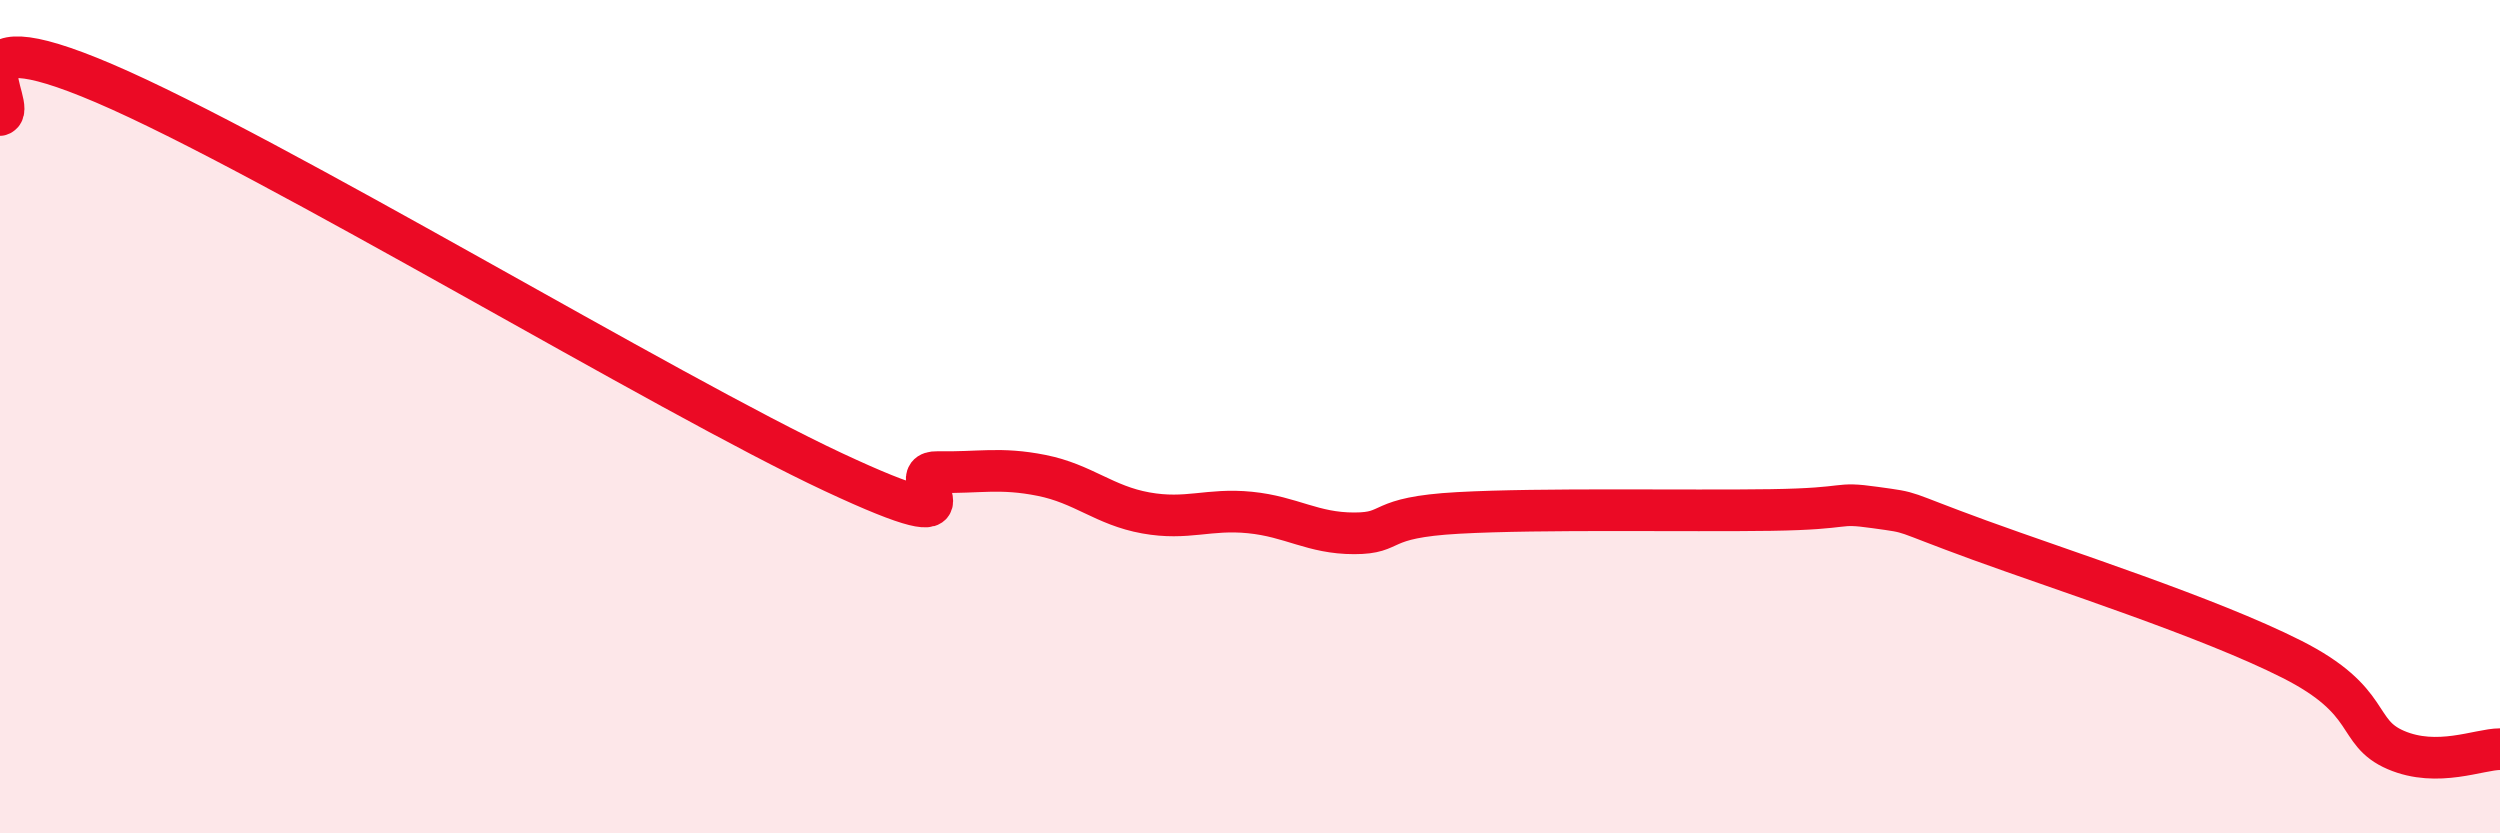
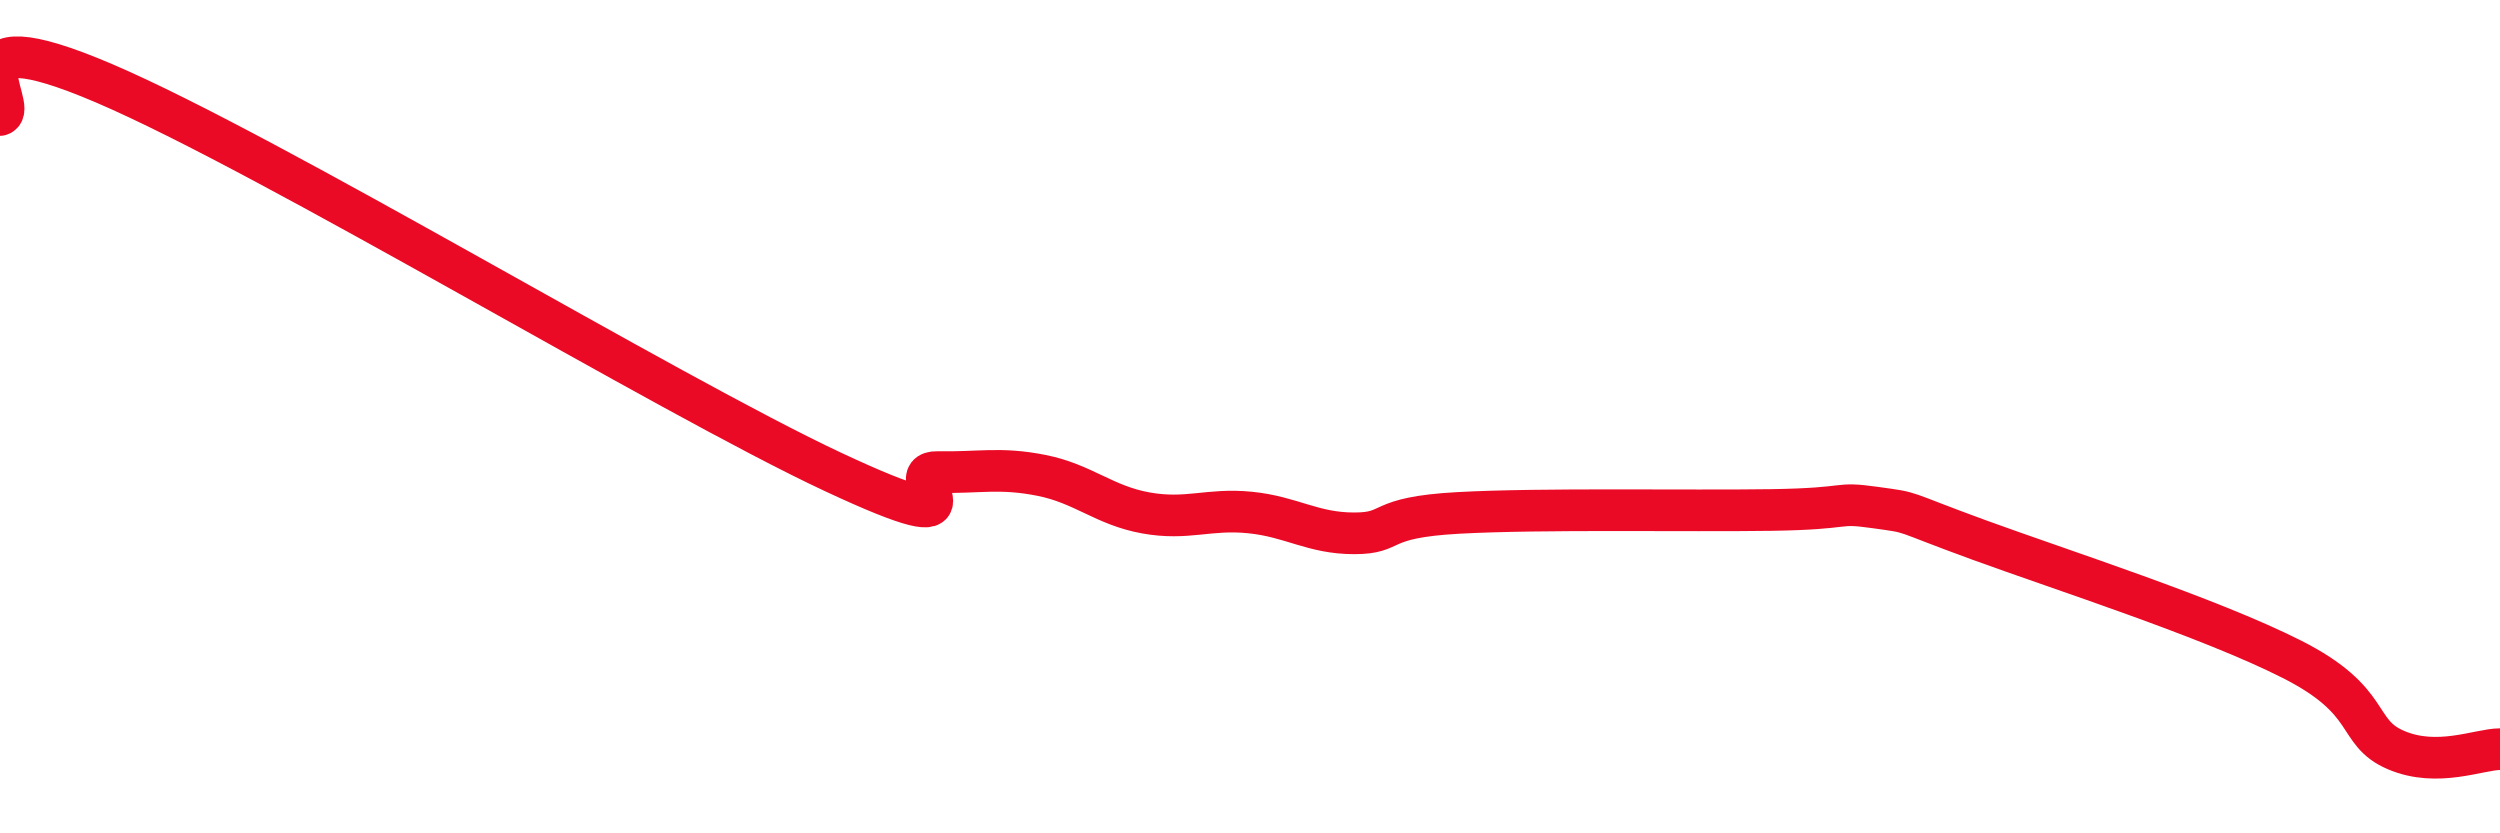
<svg xmlns="http://www.w3.org/2000/svg" width="60" height="20" viewBox="0 0 60 20">
-   <path d="M 0,2.76 C 0.5,2.61 -1.5,0.29 2.5,2 C 6.5,3.71 16,9.46 20,11.33 C 24,13.2 21.5,11.31 22.5,11.33 C 23.5,11.35 24,11.21 25,11.41 C 26,11.61 26.5,12.13 27.5,12.31 C 28.5,12.49 29,12.2 30,12.3 C 31,12.4 31.5,12.8 32.5,12.8 C 33.5,12.8 33,12.42 35,12.31 C 37,12.2 40.5,12.27 42.5,12.24 C 44.5,12.21 44,12.04 45,12.18 C 46,12.32 45.5,12.23 47.5,12.96 C 49.5,13.69 53,14.81 55,15.82 C 57,16.83 56.5,17.57 57.5,18 C 58.5,18.43 59.5,17.98 60,17.98L60 20L0 20Z" fill="#EB0A25" opacity="0.1" stroke-linecap="round" stroke-linejoin="round" />
  <path d="M 0,2.76 C 0.5,2.61 -1.5,0.29 2.5,2 C 6.5,3.71 16,9.46 20,11.33 C 24,13.2 21.5,11.31 22.5,11.33 C 23.5,11.35 24,11.21 25,11.41 C 26,11.61 26.5,12.13 27.5,12.31 C 28.5,12.49 29,12.2 30,12.3 C 31,12.4 31.5,12.8 32.5,12.8 C 33.5,12.8 33,12.42 35,12.31 C 37,12.2 40.5,12.27 42.5,12.24 C 44.5,12.21 44,12.04 45,12.18 C 46,12.32 45.5,12.23 47.5,12.96 C 49.5,13.69 53,14.81 55,15.82 C 57,16.83 56.5,17.57 57.5,18 C 58.5,18.43 59.5,17.98 60,17.98" stroke="#EB0A25" stroke-width="1" fill="none" stroke-linecap="round" stroke-linejoin="round" />
</svg>